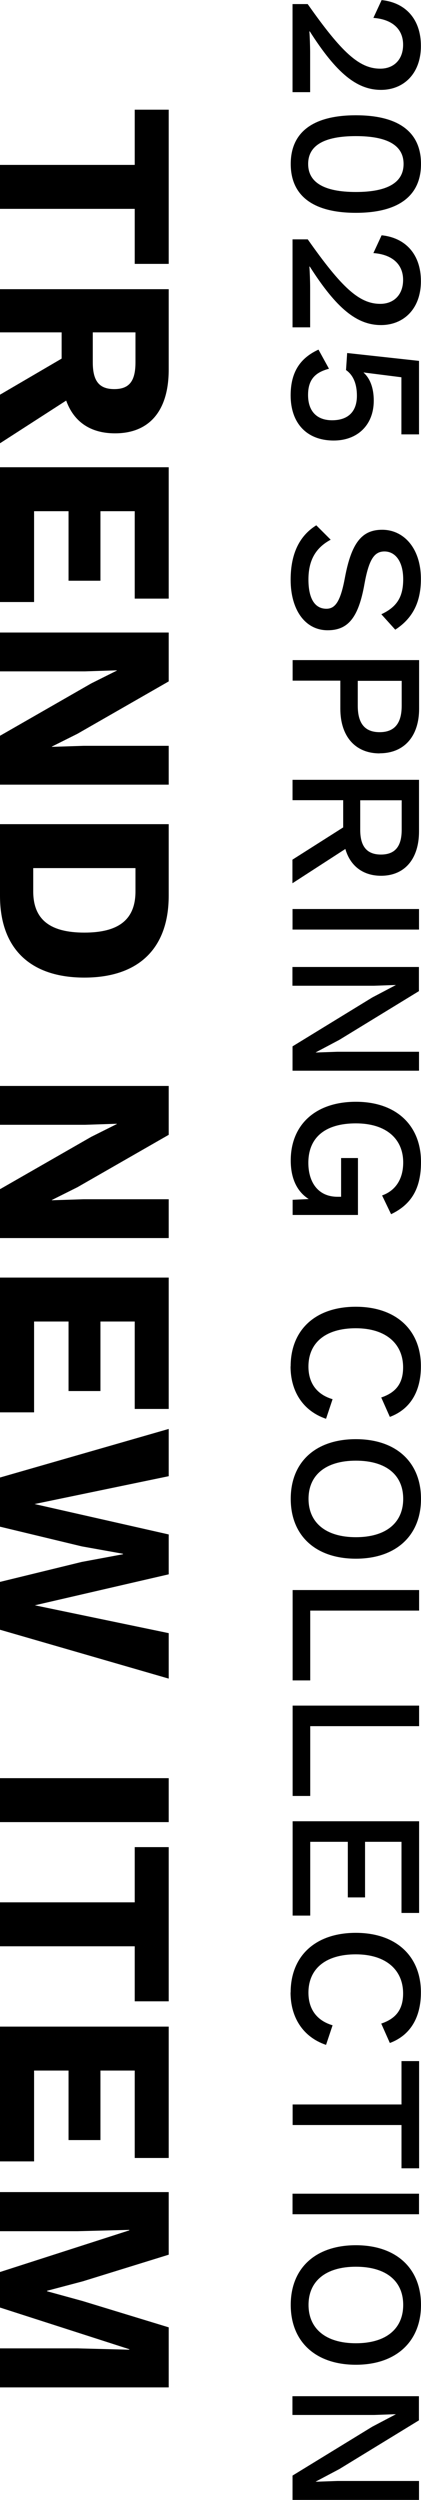
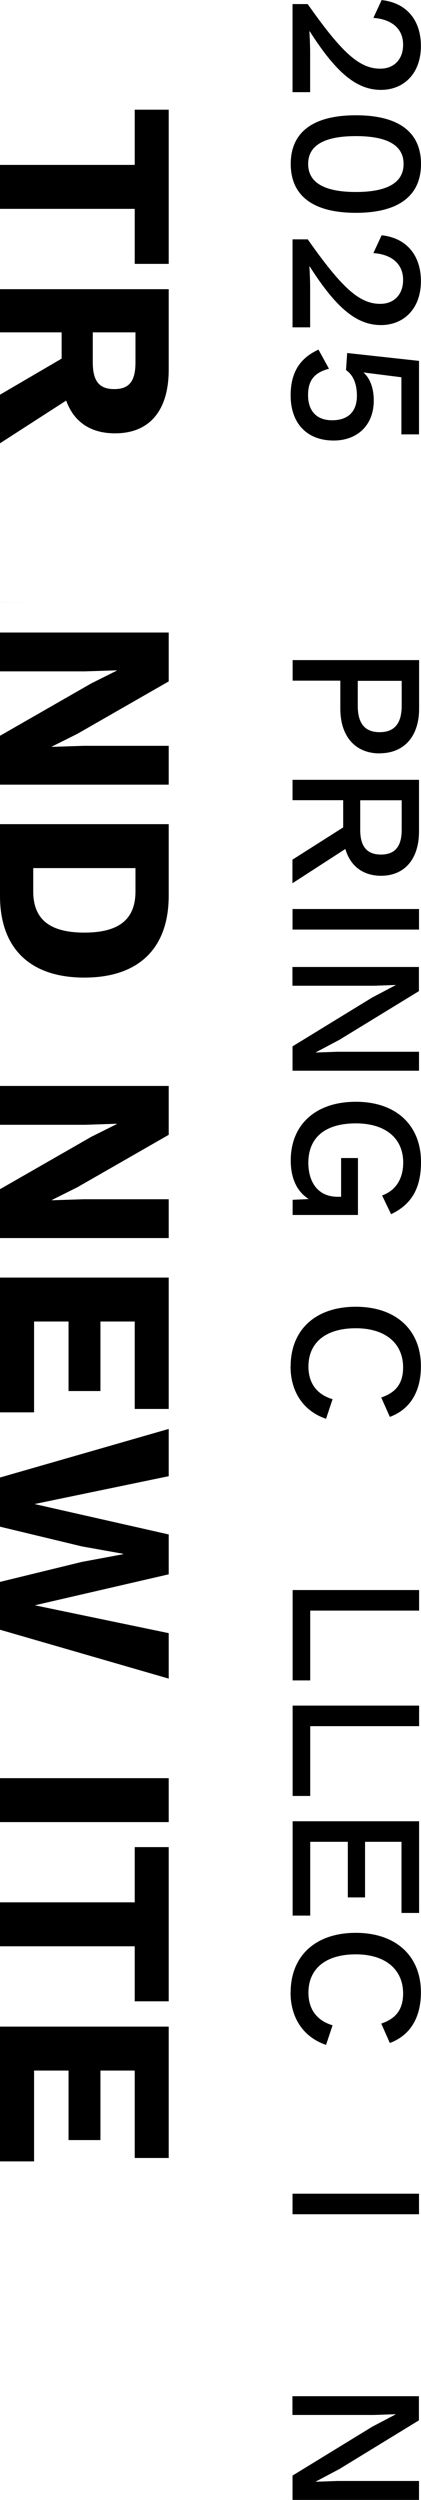
<svg xmlns="http://www.w3.org/2000/svg" id="_レイヤー_2" viewBox="0 0 44.47 263.93">
  <g id="txt">
    <path d="M32.5.43c3.6,5.12,5.45,6.82,7.67,6.82,1.42,0,2.41-.95,2.41-2.53,0-1.68-1.19-2.69-3.14-2.83l.87-1.88c2.53.26,4.15,2.02,4.15,4.84,0,2.96-1.86,4.64-4.21,4.64-2.55,0-4.7-1.74-7.53-6.18h-.04c.04.51.08,1.66.08,2.21v4.21h-1.86V.43h1.6Z" />
    <path d="M37.59,12.17c4.5,0,6.88,1.76,6.88,5.14s-2.39,5.16-6.88,5.16-6.88-1.78-6.88-5.16,2.39-5.14,6.88-5.14ZM37.59,20.27c3.36,0,5.04-1.01,5.04-2.96s-1.68-2.94-5.04-2.94-5.04.99-5.04,2.94,1.68,2.96,5.04,2.96Z" />
    <path d="M32.5,25.26c3.6,5.12,5.45,6.82,7.67,6.82,1.42,0,2.41-.95,2.41-2.53,0-1.68-1.19-2.69-3.14-2.83l.87-1.88c2.53.26,4.15,2.02,4.15,4.84,0,2.96-1.86,4.64-4.21,4.64-2.55,0-4.7-1.74-7.53-6.18h-.04c.04.51.08,1.66.08,2.21v4.21h-1.86v-9.29h1.6Z" />
    <path d="M35.26,46.51c-2.94,0-4.56-1.92-4.56-4.76,0-2.47,1.01-3.95,2.94-4.84l1.11,2.02c-1.34.36-2.21,1.03-2.21,2.77s.95,2.69,2.59,2.67c1.66-.02,2.57-.93,2.57-2.59,0-1.17-.34-2.15-1.15-2.71l.12-1.8,7.59.83v7.76h-1.86v-6.03l-3.71-.47-.28-.04v.02c.67.61,1.07,1.6,1.07,2.96,0,2.57-1.72,4.21-4.23,4.21Z" />
-     <path d="M41.76,66.49l-1.48-1.64c1.6-.75,2.31-1.78,2.31-3.69s-.85-2.94-1.98-2.94c-1.07,0-1.64.83-2.11,3.42-.63,3.58-1.74,4.9-3.89,4.9-2.39,0-3.91-2.17-3.91-5.33,0-2.92,1.05-4.72,2.71-5.75l1.52,1.52c-1.62.87-2.35,2.21-2.35,4.21s.67,3.08,1.9,3.08c.95,0,1.5-.81,1.96-3.32.69-3.66,1.8-5.02,3.93-5.02,2.27,0,4.09,1.94,4.09,5.2,0,2.47-.89,4.17-2.71,5.35Z" />
    <path d="M40.1,79.54c-2.59,0-4.15-1.82-4.15-4.7v-2.98h-5.04v-2.17h13.36v5.14c0,2.88-1.56,4.7-4.17,4.7ZM40.1,77.3c1.52,0,2.33-.87,2.33-2.79v-2.63h-4.64v2.63c0,1.92.79,2.79,2.31,2.79Z" />
    <path d="M36.25,87.36v-2.88h-5.35v-2.15h13.36v5.45c0,2.88-1.5,4.68-4.01,4.68-1.92,0-3.26-1.05-3.77-2.83l-5.59,3.62v-2.49l5.35-3.4ZM38.05,84.49v3.12c0,1.76.71,2.61,2.19,2.61s2.19-.85,2.19-2.61v-3.12h-4.37Z" />
    <path d="M30.9,98.14v-2.17h13.36v2.17h-13.36Z" />
    <path d="M30.9,113.04v-2.57l8.42-5.16,2.47-1.3v-.02l-2.27.08h-8.63v-1.98h13.36v2.55l-8.4,5.14-2.49,1.32v.02l2.27-.08h8.63v2h-13.36Z" />
    <path d="M37.81,128.27h-6.9v-1.6l1.7-.08c-1.19-.75-1.9-2.11-1.9-4.07,0-3.75,2.59-6.2,6.88-6.2s6.88,2.51,6.88,6.36c0,2.77-.99,4.47-3.16,5.51l-.95-1.98c1.48-.53,2.23-1.8,2.23-3.48,0-2.51-1.82-4.13-5-4.13s-5.02,1.44-5.02,4.17c0,2.02,1.01,3.58,3.08,3.58h.38v-4.09h1.78v6.01Z" />
    <path d="M30.7,144.26c0-3.87,2.63-6.3,6.88-6.3s6.88,2.45,6.88,6.28c0,2.65-1.11,4.54-3.28,5.35l-.91-2.05c1.58-.53,2.31-1.52,2.31-3.18,0-2.49-1.82-4.13-5-4.13s-5,1.52-5,4.05c0,1.7.85,2.94,2.55,3.44l-.69,2.07c-2.45-.83-3.75-2.92-3.75-5.53Z" />
-     <path d="M37.59,164.56c-4.25,0-6.88-2.43-6.88-6.32s2.63-6.3,6.88-6.3,6.88,2.43,6.88,6.3-2.63,6.32-6.88,6.32ZM37.59,154.21c-3.18,0-5,1.52-5,4.03s1.82,4.05,5,4.05,5-1.52,5-4.05-1.82-4.03-5-4.03Z" />
    <path d="M32.77,177.41h-1.86v-9.54h13.36v2.17h-11.5v7.37Z" />
    <path d="M32.77,189.61h-1.86v-9.54h13.36v2.17h-11.5v7.37Z" />
    <path d="M32.77,202.24h-1.86v-9.96h13.36v9.68h-1.86v-7.51h-3.85v5.87h-1.82v-5.87h-3.97v7.8Z" />
    <path d="M30.7,210.36c0-3.87,2.63-6.3,6.88-6.3s6.88,2.45,6.88,6.28c0,2.65-1.11,4.54-3.28,5.35l-.91-2.05c1.58-.53,2.31-1.52,2.31-3.18,0-2.49-1.82-4.13-5-4.13s-5,1.52-5,4.05c0,1.7.85,2.94,2.55,3.44l-.69,2.07c-2.45-.83-3.75-2.92-3.75-5.53Z" />
-     <path d="M42.41,228.93v-4.58h-11.5v-2.17h11.5v-4.58h1.86v11.32h-1.86Z" />
    <path d="M30.9,233.77v-2.17h13.36v2.17h-13.36Z" />
-     <path d="M37.59,249.66c-4.25,0-6.88-2.43-6.88-6.32s2.63-6.3,6.88-6.3,6.88,2.43,6.88,6.3-2.63,6.32-6.88,6.32ZM37.59,239.31c-3.18,0-5,1.52-5,4.03s1.82,4.05,5,4.05,5-1.52,5-4.05-1.82-4.03-5-4.03Z" />
    <path d="M30.9,263.93v-2.57l8.42-5.16,2.47-1.3v-.02l-2.27.08h-8.63v-1.98h13.36v2.55l-8.4,5.14-2.49,1.32v.02l2.27-.08h8.63v2h-13.36Z" />
    <path d="M14.23,27.85v-5.8H0v-4.64h14.23v-5.83h3.59v16.28h-3.59Z" />
    <path d="M6.51,37.87v-2.78H0v-4.56h17.82v8.5c0,4.29-2,6.72-5.67,6.72-2.59,0-4.35-1.21-5.16-3.46l-6.99,4.51v-5.13l6.51-3.81ZM9.8,35.09v3.16c0,1.97.67,2.83,2.27,2.83s2.24-.86,2.24-2.83v-3.16h-4.51Z" />
-     <path d="M3.59,63.56H0v-14.23h17.82v13.87h-3.59v-9.23h-3.62v7.34h-3.37v-7.34h-3.64v9.58Z" />
+     <path d="M3.59,63.56H0v-14.23v13.87h-3.59v-9.23h-3.62v7.34h-3.37v-7.34h-3.64v9.58Z" />
    <path d="M0,82.84v-5.16l9.64-5.53,2.7-1.35v-.03l-3.35.11H0v-4.1h17.82v5.16l-9.64,5.53-2.7,1.35v.03l3.35-.11h8.99v4.1H0Z" />
    <path d="M8.91,103.21c-5.7,0-8.91-3.05-8.91-8.64v-7.56h17.82v7.56c0,5.59-3.21,8.64-8.91,8.64ZM8.91,98.46c3.56,0,5.4-1.32,5.4-4.35v-2.46H3.51v2.46c0,3.02,1.84,4.35,5.4,4.35Z" />
    <path d="M0,130.71v-5.16l9.64-5.53,2.7-1.35v-.03l-3.35.11H0v-4.1h17.82v5.16l-9.64,5.53-2.7,1.35v.03l3.35-.11h8.99v4.1H0Z" />
    <path d="M3.59,149.11H0v-14.23h17.82v13.87h-3.59v-9.23h-3.62v7.34h-3.37v-7.34h-3.64v9.58Z" />
    <path d="M0,161.2v-5.21l17.82-5.13v4.99l-14.17,2.94,14.17,3.21v4.21l-14.14,3.27,14.14,2.94v4.8l-17.82-5.16v-5.05l8.64-2.11,4.35-.81v-.05l-4.35-.78-8.64-2.08Z" />
    <path d="M0,192.37v-4.64h17.82v4.64H0Z" />
    <path d="M14.23,211.28v-5.8H0v-4.64h14.23v-5.83h3.59v16.28h-3.59Z" />
    <path d="M3.59,228.19H0v-14.23h17.82v13.87h-3.59v-9.23h-3.62v7.34h-3.37v-7.34h-3.64v9.58Z" />
-     <path d="M0,252.03v-4.1h8.18l5.48.14v-.05l-13.66-4.4v-3.75l13.66-4.4v-.05l-5.48.14H0v-4.13h17.82v6.61l-9.07,2.81-3.78,1v.05l3.75,1.03,9.1,2.78v6.34H0Z" />
  </g>
</svg>